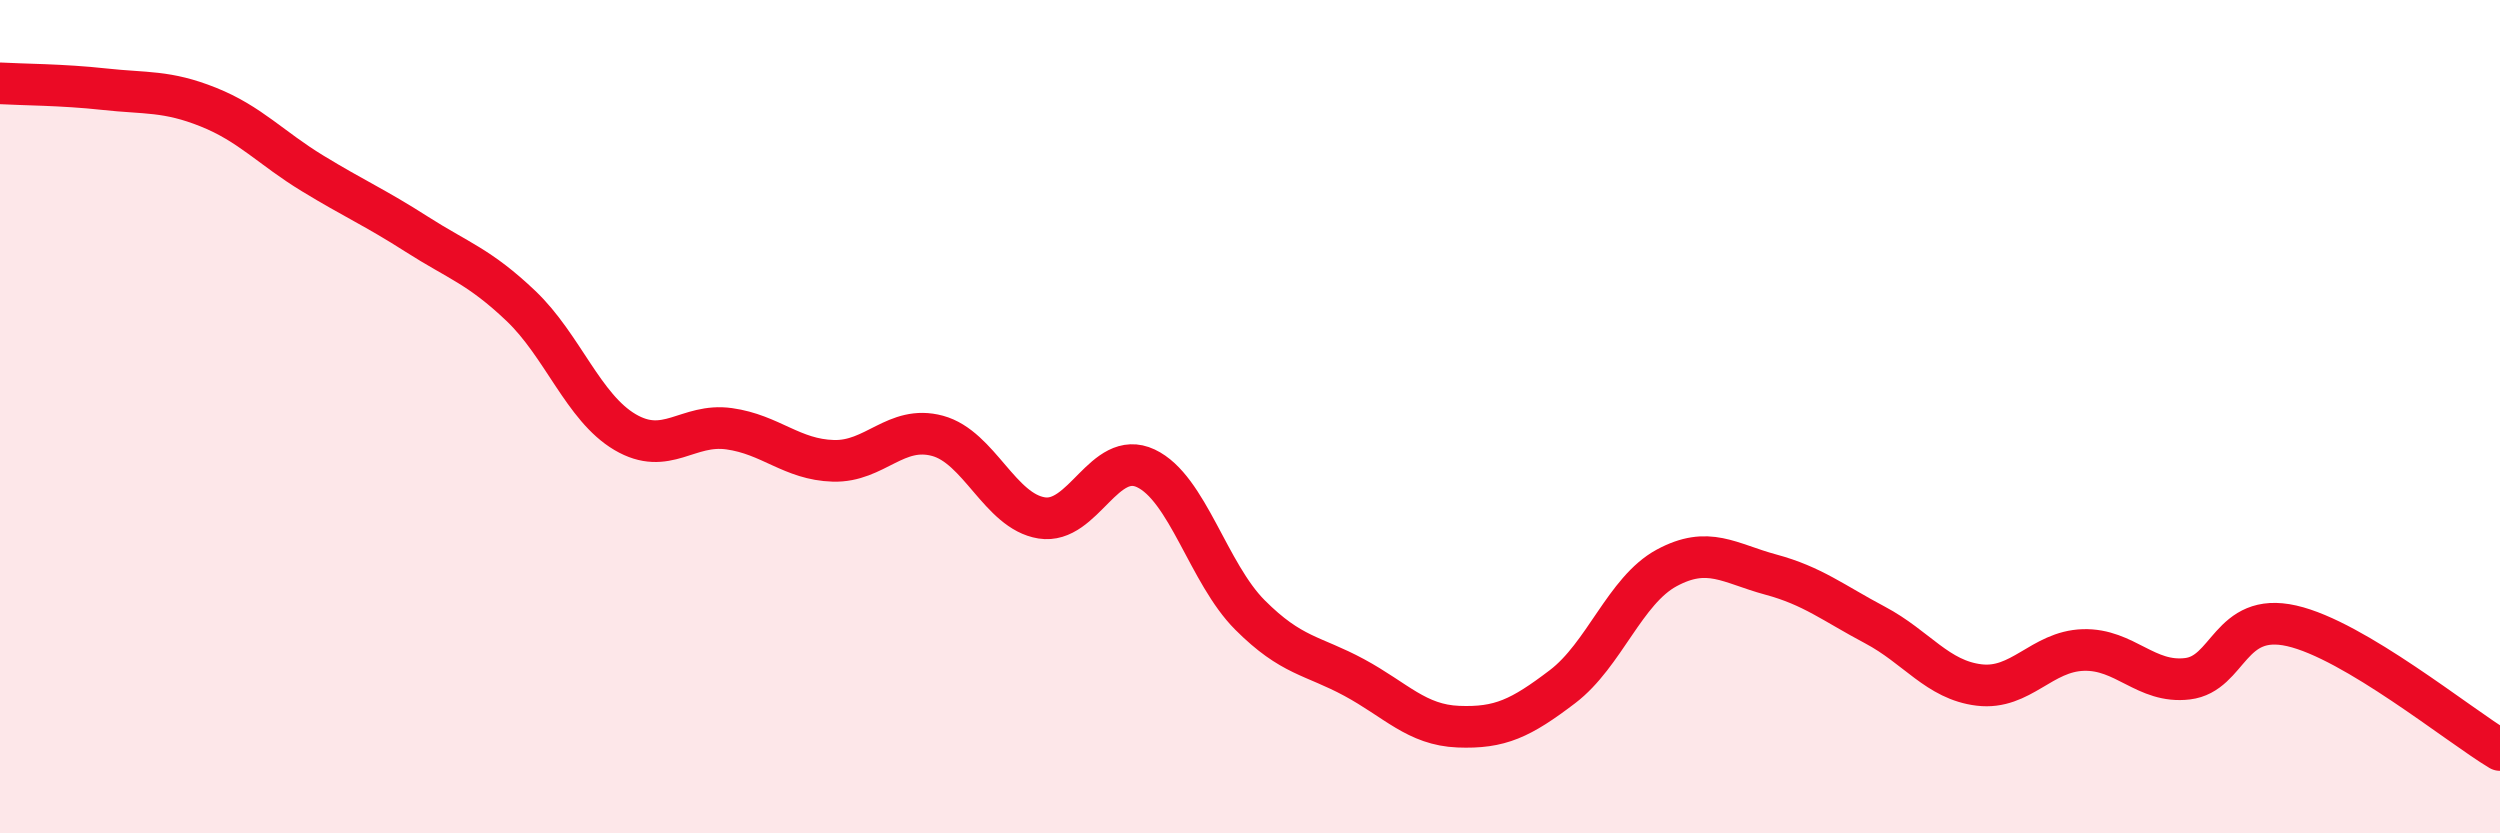
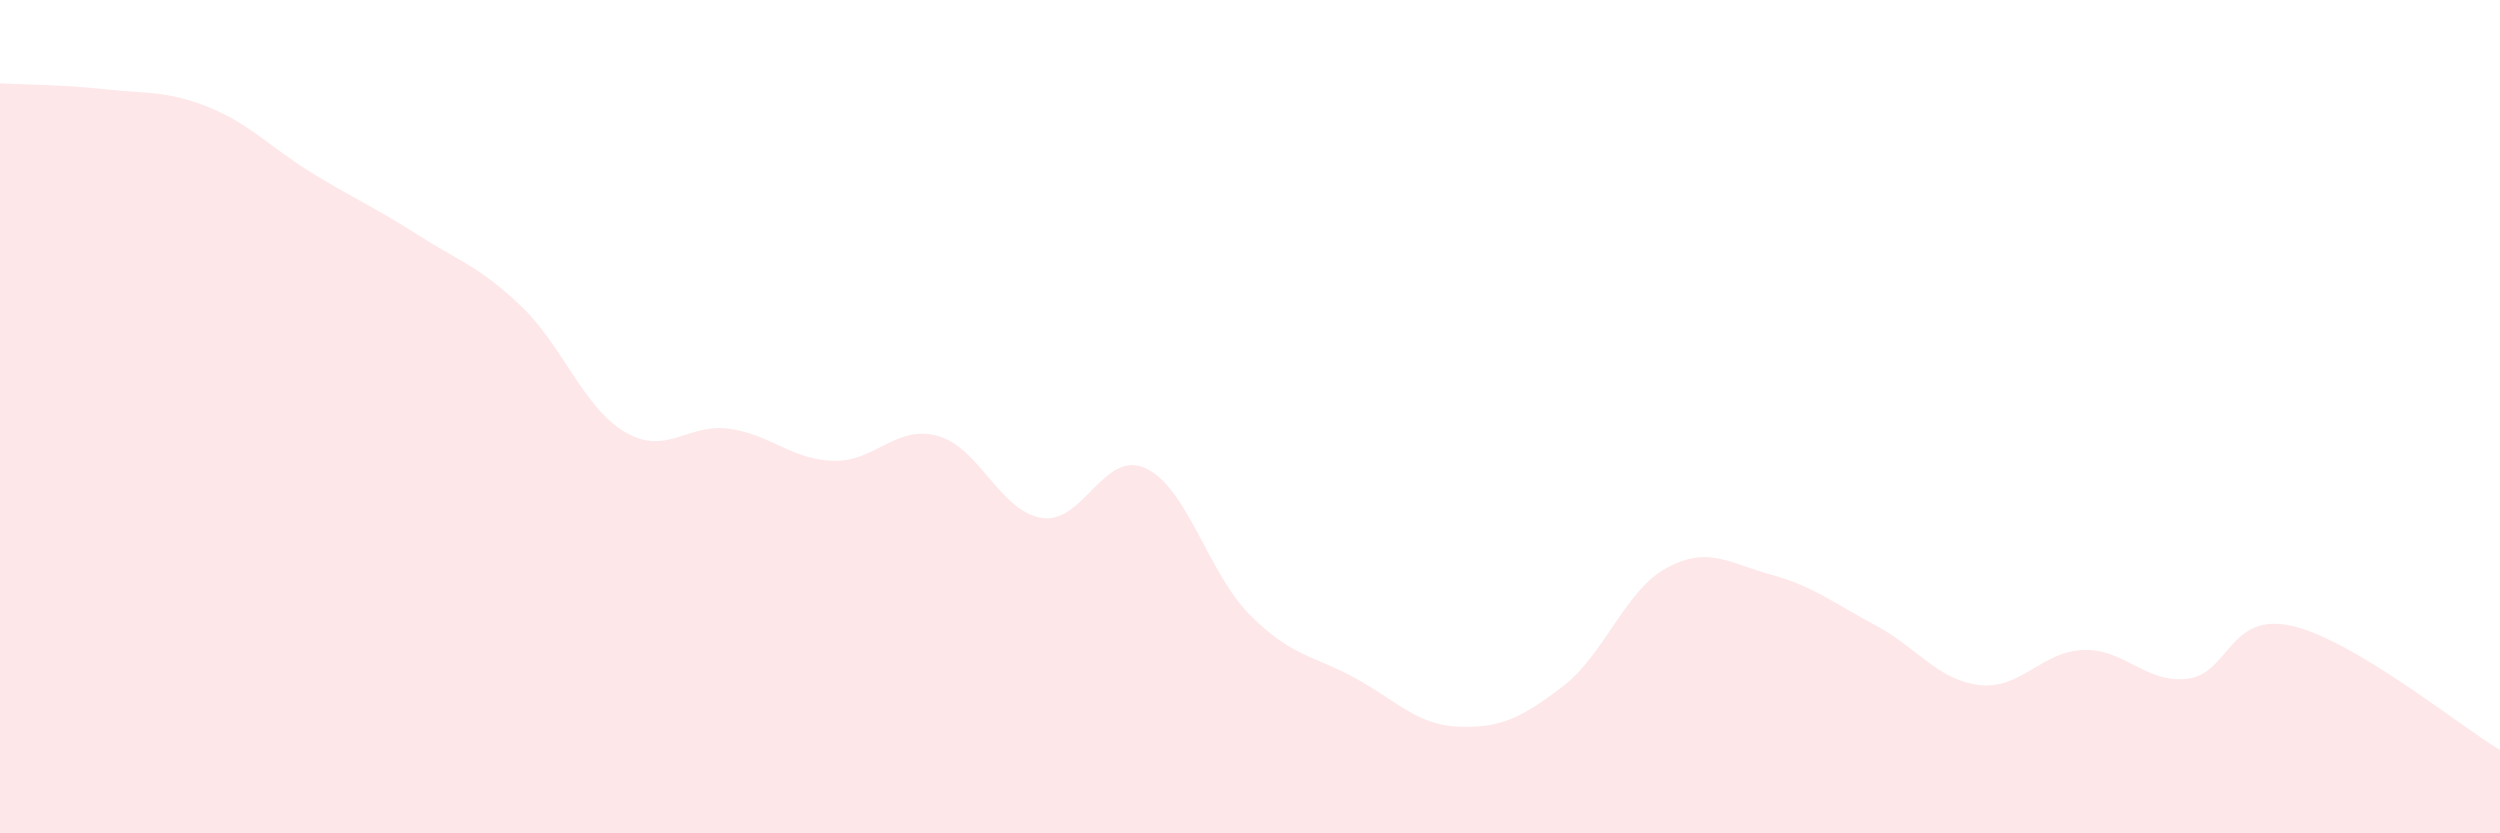
<svg xmlns="http://www.w3.org/2000/svg" width="60" height="20" viewBox="0 0 60 20">
  <path d="M 0,2 C 0.5,2.03 1.5,2.03 2.5,2.14 C 3.5,2.25 4,2.17 5,2.57 C 6,2.97 6.5,3.55 7.5,4.16 C 8.5,4.77 9,4.98 10,5.62 C 11,6.26 11.5,6.39 12.5,7.34 C 13.5,8.29 14,9.78 15,10.37 C 16,10.96 16.5,10.15 17.5,10.29 C 18.5,10.43 19,11.03 20,11.06 C 21,11.09 21.5,10.19 22.5,10.46 C 23.5,10.73 24,12.27 25,12.43 C 26,12.59 26.5,10.77 27.5,11.24 C 28.5,11.71 29,13.76 30,14.76 C 31,15.76 31.5,15.72 32.5,16.26 C 33.5,16.8 34,17.4 35,17.44 C 36,17.48 36.5,17.24 37.5,16.48 C 38.5,15.72 39,14.17 40,13.63 C 41,13.09 41.5,13.52 42.5,13.79 C 43.5,14.06 44,14.47 45,15 C 46,15.53 46.5,16.32 47.5,16.44 C 48.5,16.56 49,15.63 50,15.6 C 51,15.57 51.5,16.41 52.5,16.29 C 53.5,16.17 53.5,14.68 55,15.02 C 56.5,15.36 59,17.4 60,18L60 20L0 20Z" fill="#EB0A25" opacity="0.1" stroke-linecap="round" stroke-linejoin="round" />
-   <path d="M 0,2 C 0.5,2.03 1.5,2.03 2.5,2.14 C 3.5,2.25 4,2.17 5,2.57 C 6,2.97 6.5,3.55 7.5,4.16 C 8.5,4.77 9,4.98 10,5.62 C 11,6.26 11.5,6.39 12.5,7.34 C 13.5,8.29 14,9.78 15,10.37 C 16,10.96 16.5,10.15 17.5,10.29 C 18.5,10.43 19,11.03 20,11.06 C 21,11.09 21.5,10.19 22.5,10.46 C 23.5,10.73 24,12.27 25,12.43 C 26,12.59 26.5,10.77 27.5,11.24 C 28.5,11.71 29,13.76 30,14.76 C 31,15.76 31.5,15.72 32.5,16.26 C 33.5,16.8 34,17.4 35,17.44 C 36,17.48 36.5,17.24 37.5,16.48 C 38.5,15.72 39,14.17 40,13.63 C 41,13.09 41.5,13.52 42.5,13.79 C 43.5,14.06 44,14.47 45,15 C 46,15.53 46.5,16.32 47.5,16.44 C 48.5,16.56 49,15.63 50,15.6 C 51,15.57 51.5,16.41 52.5,16.29 C 53.5,16.17 53.5,14.68 55,15.02 C 56.5,15.36 59,17.4 60,18" stroke="#EB0A25" stroke-width="1" fill="none" stroke-linecap="round" stroke-linejoin="round" />
</svg>